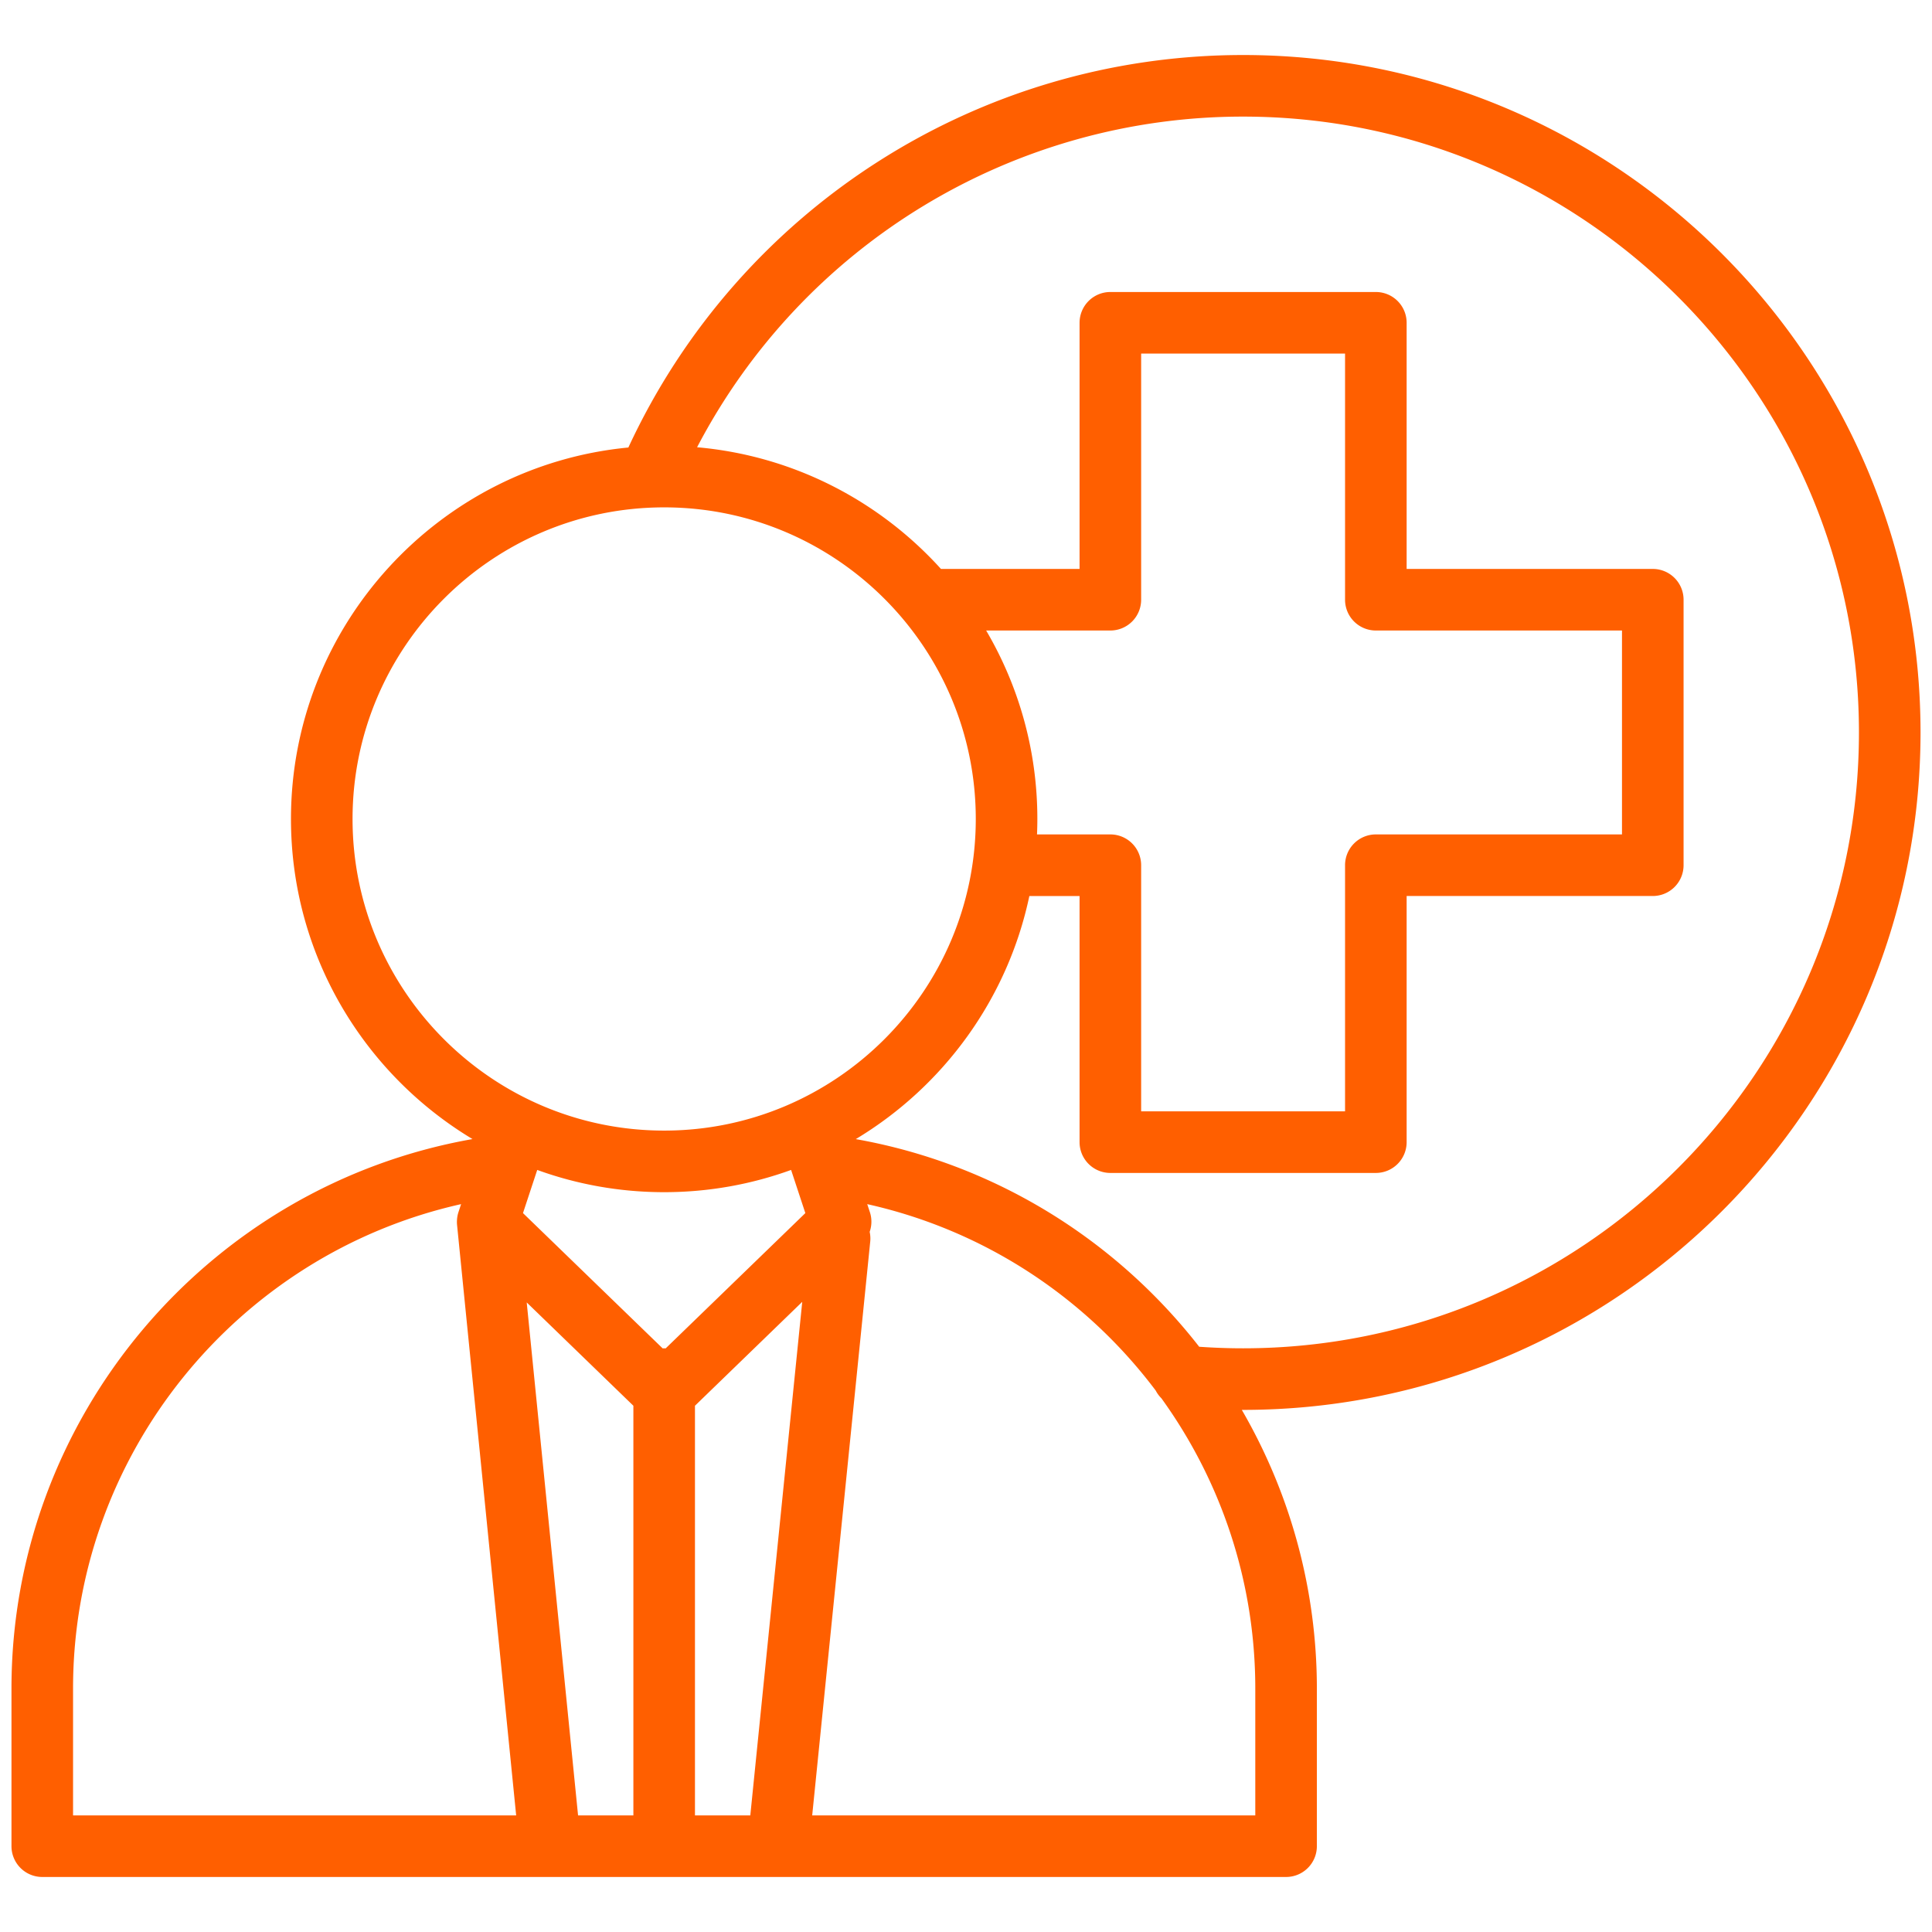
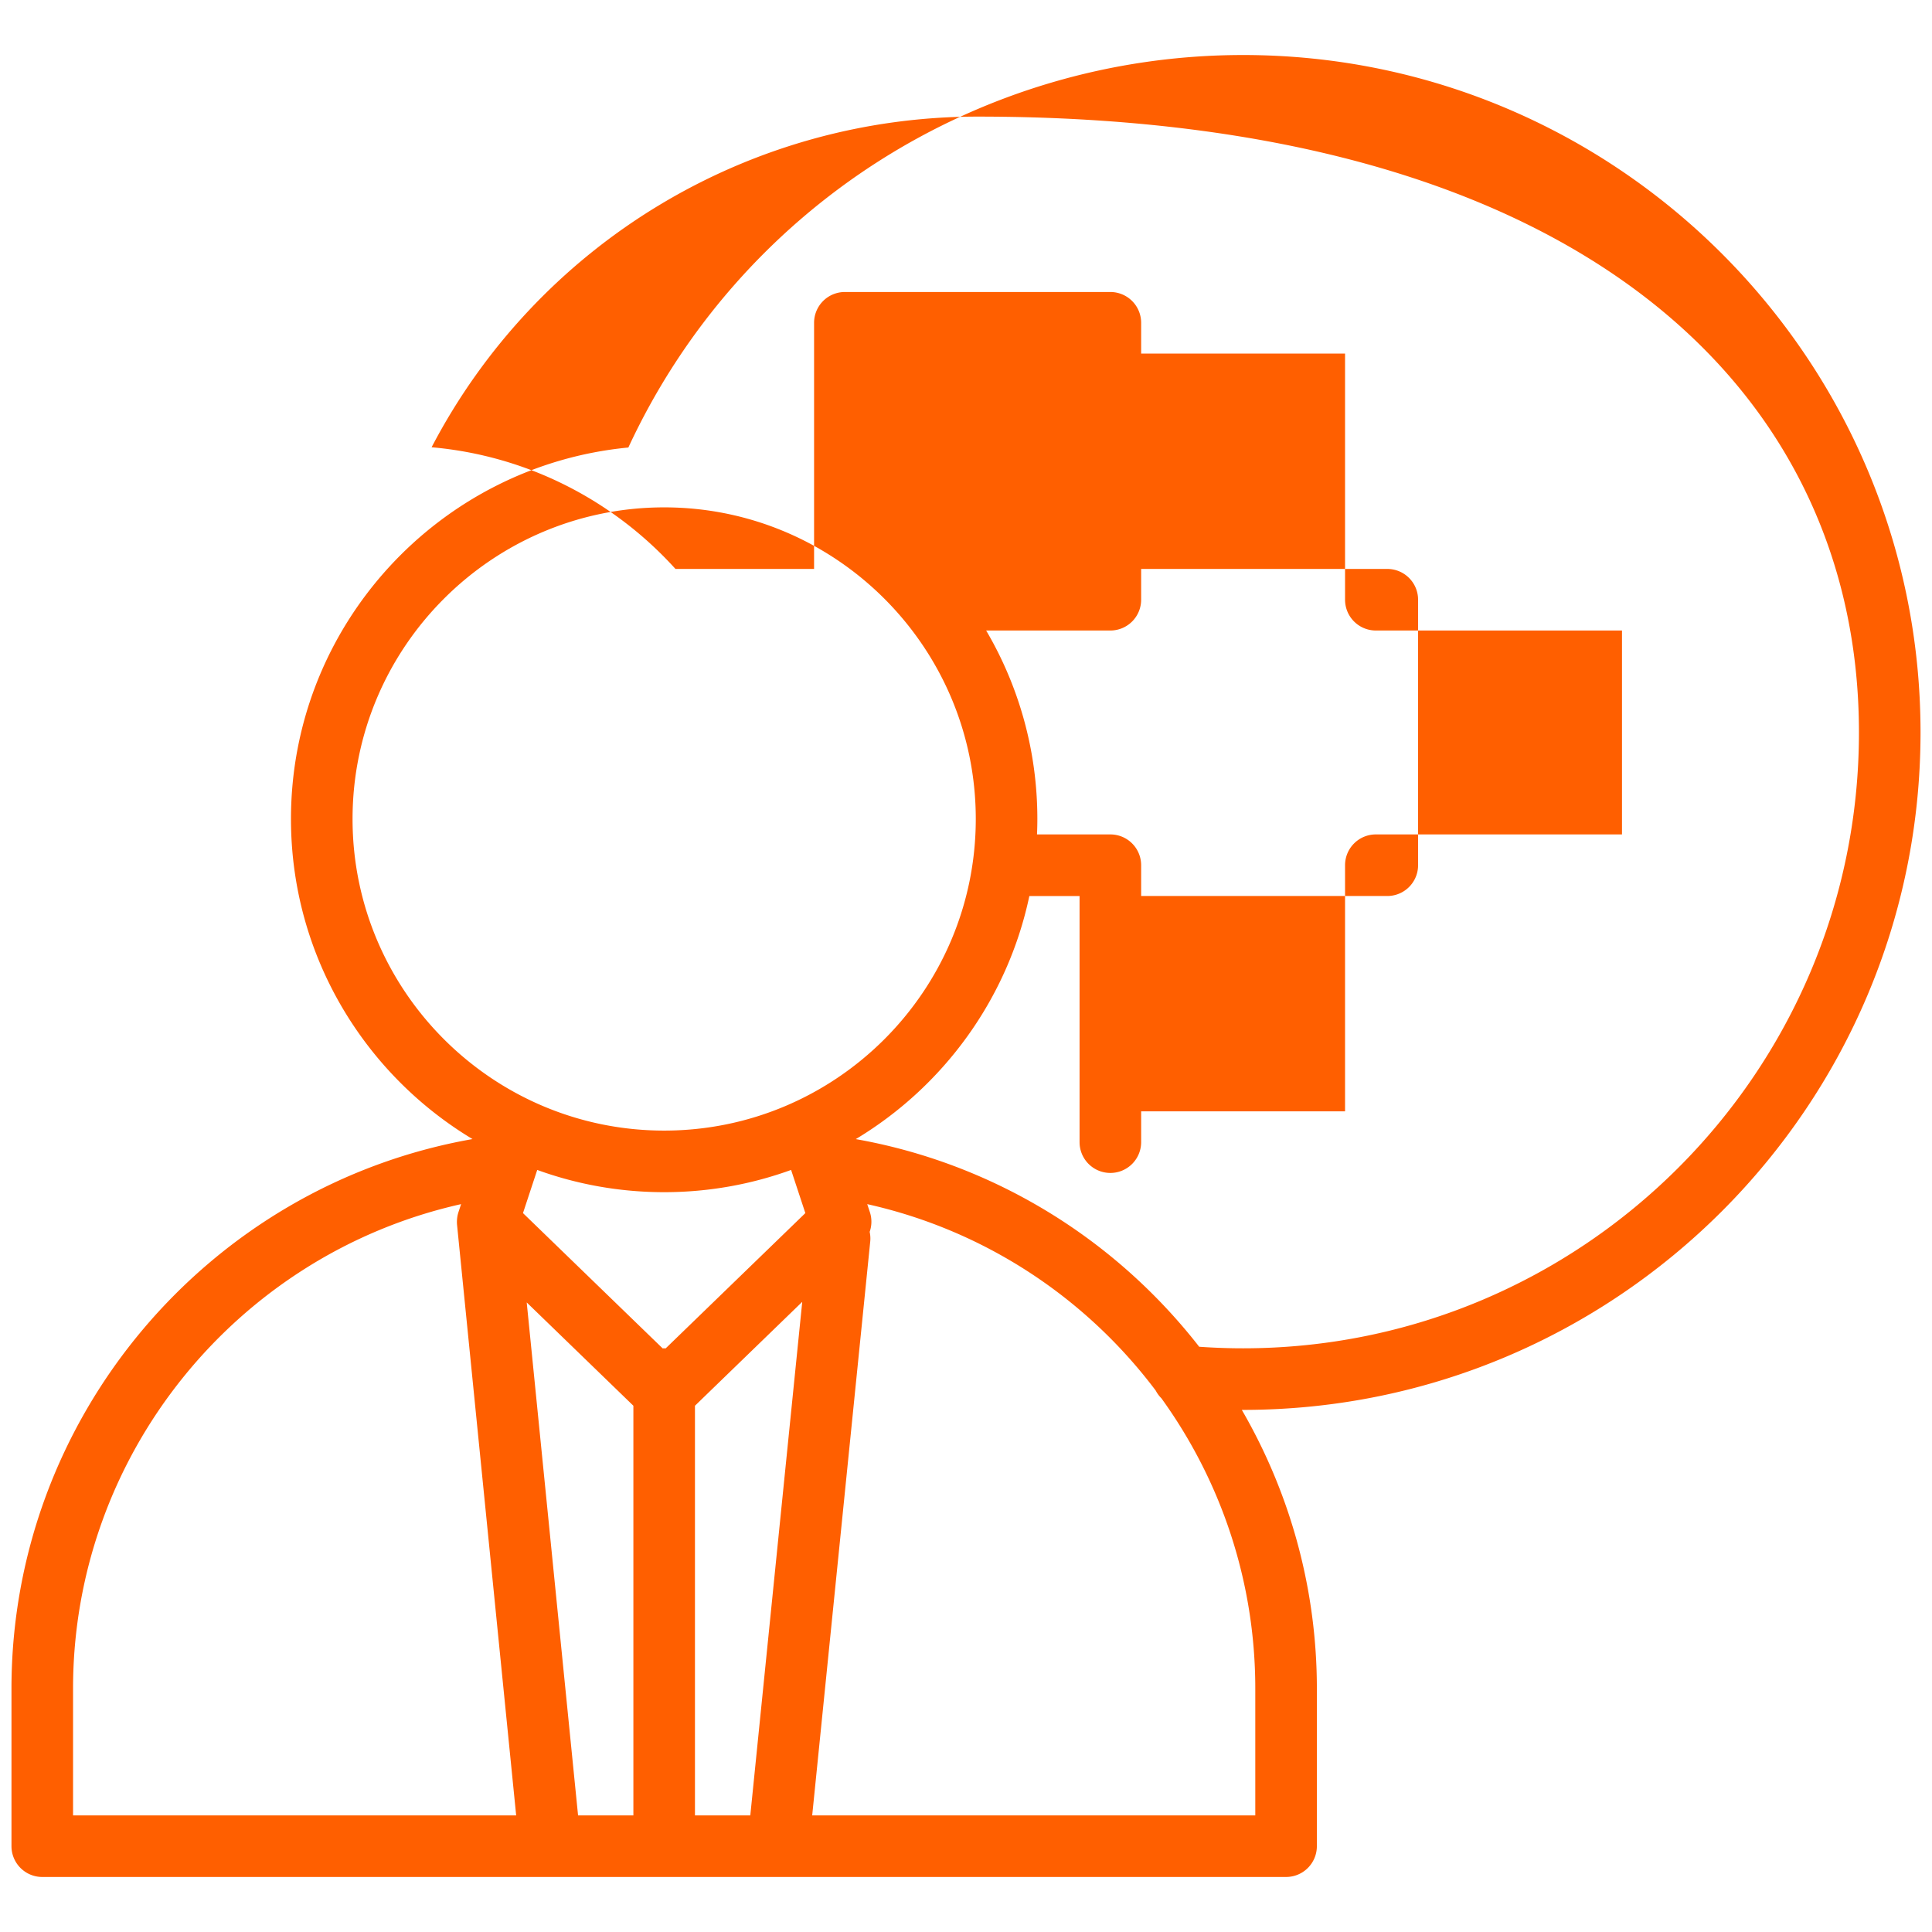
<svg xmlns="http://www.w3.org/2000/svg" version="1.1" width="512" height="512" x="0" y="0" viewBox="0 0 512 512" style="enable-background:new 0 0 512 512" xml:space="preserve" class="">
  <g transform="matrix(1.02,0,0,1.02,-5.12,-5.12)">
-     <path d="M504 195.32c0-97.049-78.956-176.005-176.005-176.005-68.759 0-130.914 39.865-159.719 101.975-49.116 4.698-87.657 46.186-87.657 96.511 0 35.269 18.931 66.196 47.162 83.165C59.025 313.092 8.001 373.28 8.001 443.722v40.962a8 8 0 0 0 8 8H339.16a8 8 0 0 0 8-8v-40.962c0-25.588-6.803-50.505-19.503-72.397.113 0 .226.004.338.004 97.05 0 176.005-78.957 176.005-176.009zM96.618 217.801c0-44.642 36.319-80.96 80.962-80.96s80.96 36.318 80.96 80.96-36.319 80.962-80.96 80.962-80.962-36.319-80.962-80.962zm265.865-48.965h63.952v52.978h-63.952a8 8 0 0 0-8 8v63.952h-52.978v-63.952a8 8 0 0 0-8-8H274.45c.055-1.332.089-2.668.089-4.013 0-17.85-4.854-34.585-13.303-48.965h32.269a8 8 0 0 0 8-8V96.885h52.978v63.951a8 8 0 0 0 8 8zM185.58 476.684V370.251l27.872-26.995-13.493 133.428zm-30.371 0-13.341-133.272 27.712 26.84v106.432zm55.349-167.699 3.701 11.215-36.29 35.149c-.13-.006-.258-.02-.39-.02s-.26.013-.391.02l-36.29-35.149 3.701-11.215c10.3 3.737 21.405 5.779 32.979 5.779s22.679-2.042 32.978-5.778zM24 443.722c0-60.69 42.574-112.825 100.819-125.852l-.686 2.08-.009.036a7.957 7.957 0 0 0-.256 1.011c-.011.06-.018.12-.028.18a8.067 8.067 0 0 0-.09.841c-.005.083-.011.165-.013.247a8 8 0 0 0 .032.988l.002.024v.002l15.356 153.405H24zm307.16 32.962H216.04l15.078-149.094a7.979 7.979 0 0 0-.147-2.516 7.98 7.98 0 0 0 .055-5.124l-.686-2.078c30.634 6.834 56.909 24.436 74.95 48.432a8.077 8.077 0 0 0 1.479 2.009c15.389 21.311 24.392 47.423 24.392 75.41v32.962zm-20.949-129.396c-21.846-24.43-51.026-40.68-82.846-46.312 22.748-13.668 39.456-36.398 45.094-63.161h13.047v63.952a8 8 0 0 0 8 8h68.978a8 8 0 0 0 8-8v-63.952h63.952a8 8 0 0 0 8-8v-68.978a8 8 0 0 0-8-8h-63.952V88.886a8 8 0 0 0-8-8h-68.978a8 8 0 0 0-8 8v63.951h-36.011c-15.96-17.65-38.309-29.413-63.361-31.614a159.94 159.94 0 0 1 141.861-85.908C416.222 35.315 488 107.093 488 195.32s-71.778 160.009-160.005 160.009c-3.797 0-7.619-.137-11.407-.403a145.842 145.842 0 0 0-6.377-7.638z" fill="#ff5f00" opacity="1" data-original="#000000" />
+     <path d="M504 195.32c0-97.049-78.956-176.005-176.005-176.005-68.759 0-130.914 39.865-159.719 101.975-49.116 4.698-87.657 46.186-87.657 96.511 0 35.269 18.931 66.196 47.162 83.165C59.025 313.092 8.001 373.28 8.001 443.722v40.962a8 8 0 0 0 8 8H339.16a8 8 0 0 0 8-8v-40.962c0-25.588-6.803-50.505-19.503-72.397.113 0 .226.004.338.004 97.05 0 176.005-78.957 176.005-176.009zM96.618 217.801c0-44.642 36.319-80.96 80.962-80.96s80.96 36.318 80.96 80.96-36.319 80.962-80.96 80.962-80.962-36.319-80.962-80.962zm265.865-48.965h63.952v52.978h-63.952a8 8 0 0 0-8 8v63.952h-52.978v-63.952a8 8 0 0 0-8-8H274.45c.055-1.332.089-2.668.089-4.013 0-17.85-4.854-34.585-13.303-48.965h32.269a8 8 0 0 0 8-8V96.885h52.978v63.951a8 8 0 0 0 8 8zM185.58 476.684V370.251l27.872-26.995-13.493 133.428zm-30.371 0-13.341-133.272 27.712 26.84v106.432zm55.349-167.699 3.701 11.215-36.29 35.149c-.13-.006-.258-.02-.39-.02s-.26.013-.391.02l-36.29-35.149 3.701-11.215c10.3 3.737 21.405 5.779 32.979 5.779s22.679-2.042 32.978-5.778zM24 443.722c0-60.69 42.574-112.825 100.819-125.852l-.686 2.08-.009.036a7.957 7.957 0 0 0-.256 1.011c-.011.06-.018.12-.028.18a8.067 8.067 0 0 0-.09.841c-.005.083-.011.165-.013.247a8 8 0 0 0 .032.988l.002.024v.002l15.356 153.405H24zm307.16 32.962H216.04l15.078-149.094a7.979 7.979 0 0 0-.147-2.516 7.98 7.98 0 0 0 .055-5.124l-.686-2.078c30.634 6.834 56.909 24.436 74.95 48.432a8.077 8.077 0 0 0 1.479 2.009c15.389 21.311 24.392 47.423 24.392 75.41v32.962zm-20.949-129.396c-21.846-24.43-51.026-40.68-82.846-46.312 22.748-13.668 39.456-36.398 45.094-63.161h13.047v63.952a8 8 0 0 0 8 8a8 8 0 0 0 8-8v-63.952h63.952a8 8 0 0 0 8-8v-68.978a8 8 0 0 0-8-8h-63.952V88.886a8 8 0 0 0-8-8h-68.978a8 8 0 0 0-8 8v63.951h-36.011c-15.96-17.65-38.309-29.413-63.361-31.614a159.94 159.94 0 0 1 141.861-85.908C416.222 35.315 488 107.093 488 195.32s-71.778 160.009-160.005 160.009c-3.797 0-7.619-.137-11.407-.403a145.842 145.842 0 0 0-6.377-7.638z" fill="#ff5f00" opacity="1" data-original="#000000" />
  </g>
</svg>